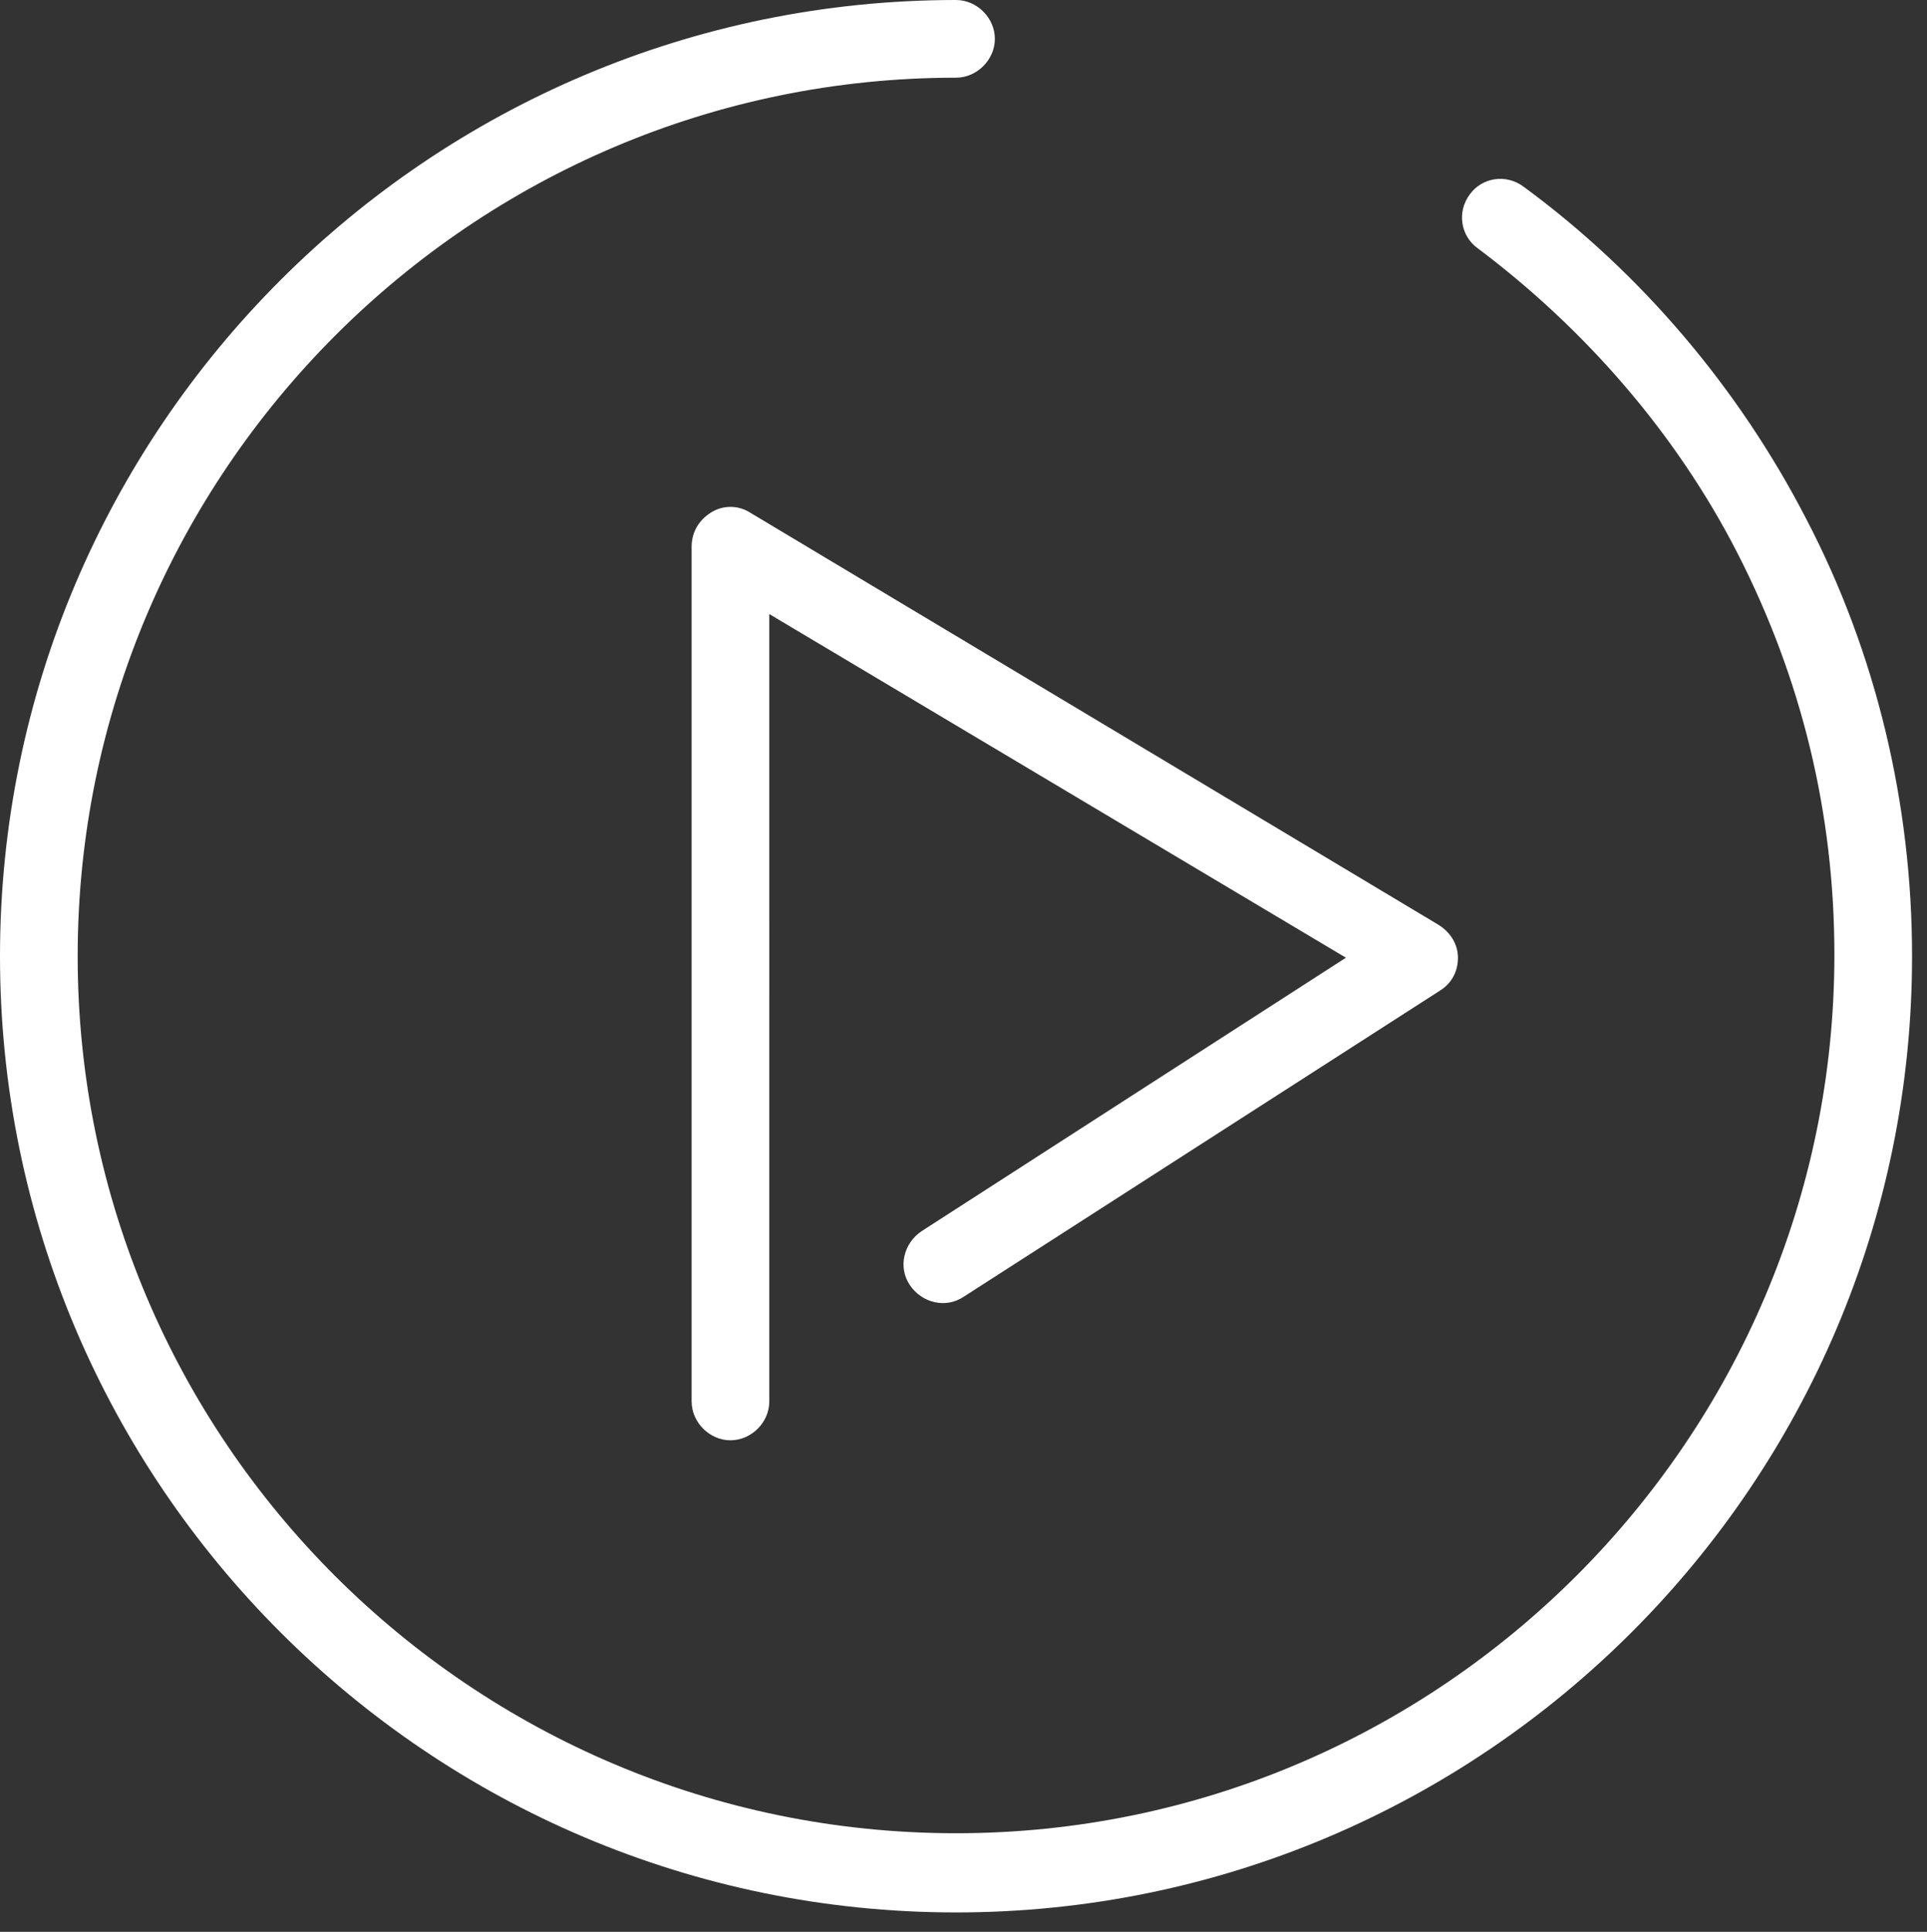
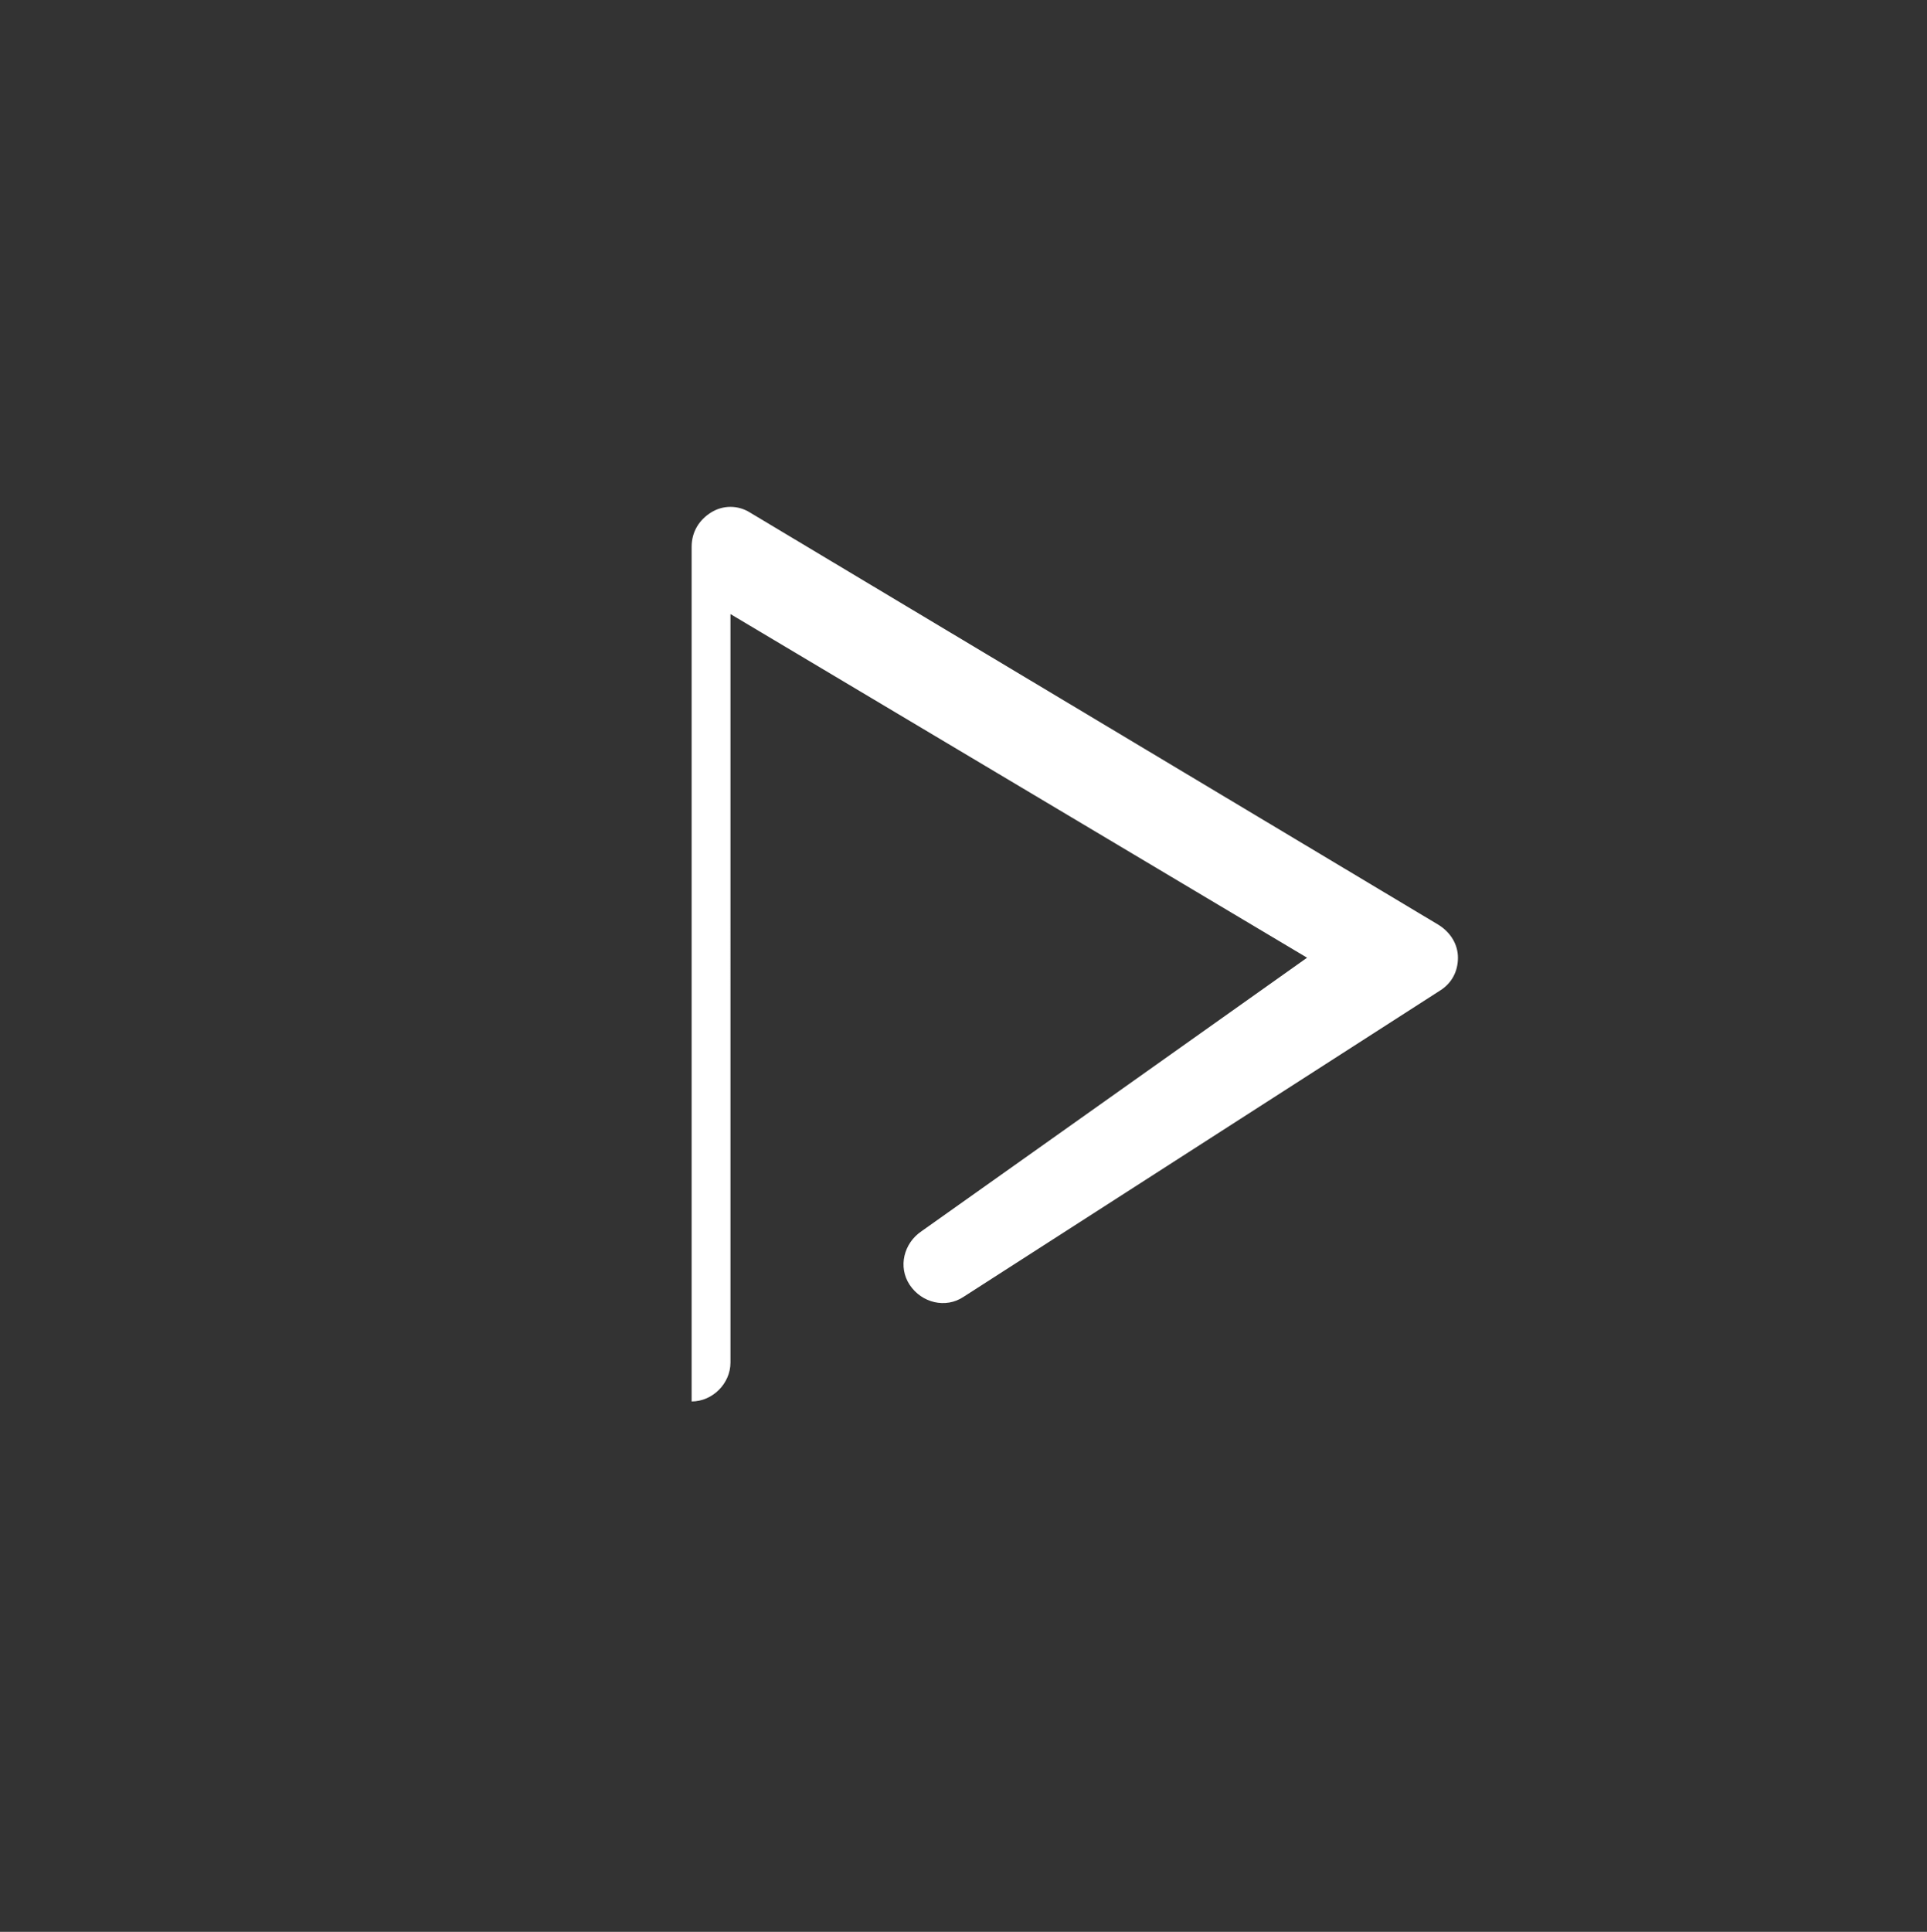
<svg xmlns="http://www.w3.org/2000/svg" version="1.1" id="play_icon" x="0px" y="0px" viewBox="0 0 129 129.3" enable-background="new 0 0 129 129.3" xml:space="preserve">
  <rect x="0" y="0" width="129" height="129.3" fill="#333333" stroke="none" />
  <g>
-     <path fill="#FFFFFF" d="M120.9,34.7c-4.5-8.7-11-16.4-18.9-22.2c-1.2-0.9-2.8-0.6-3.6,0.5c-0.9,1.2-0.6,2.8,0.5,3.6   c7.2,5.4,13.3,12.4,17.4,20.4c4.3,8.4,6.5,17.4,6.5,26.9c0,32.4-26.4,58.8-58.8,58.8S5.2,96.4,5.2,64C5.2,31.6,31.6,5.2,64,5.2   c1.4,0,2.6-1.2,2.6-2.6C66.6,1.2,65.4,0,64,0C28.7,0,0,28.7,0,64s28.7,64,64,64c35.3,0,64-28.7,64-64   C128,53.8,125.6,43.7,120.9,34.7z" />
-     <path fill="#FFFFFF" d="M47.6,34.3c-0.8,0.5-1.3,1.3-1.3,2.3v57.2c0,1.4,1.2,2.6,2.6,2.6c1.4,0,2.6-1.2,2.6-2.6V41.1l38.6,23   L61.7,82.4c-1.2,0.8-1.6,2.4-0.8,3.6c0.8,1.2,2.4,1.6,3.6,0.8l31.9-20.5c0.8-0.5,1.2-1.3,1.2-2.2c0-0.9-0.5-1.7-1.3-2.2L50.2,34.3   C49.4,33.8,48.4,33.8,47.6,34.3z" />
+     <path fill="#FFFFFF" d="M47.6,34.3c-0.8,0.5-1.3,1.3-1.3,2.3v57.2c1.4,0,2.6-1.2,2.6-2.6V41.1l38.6,23   L61.7,82.4c-1.2,0.8-1.6,2.4-0.8,3.6c0.8,1.2,2.4,1.6,3.6,0.8l31.9-20.5c0.8-0.5,1.2-1.3,1.2-2.2c0-0.9-0.5-1.7-1.3-2.2L50.2,34.3   C49.4,33.8,48.4,33.8,47.6,34.3z" />
  </g>
</svg>